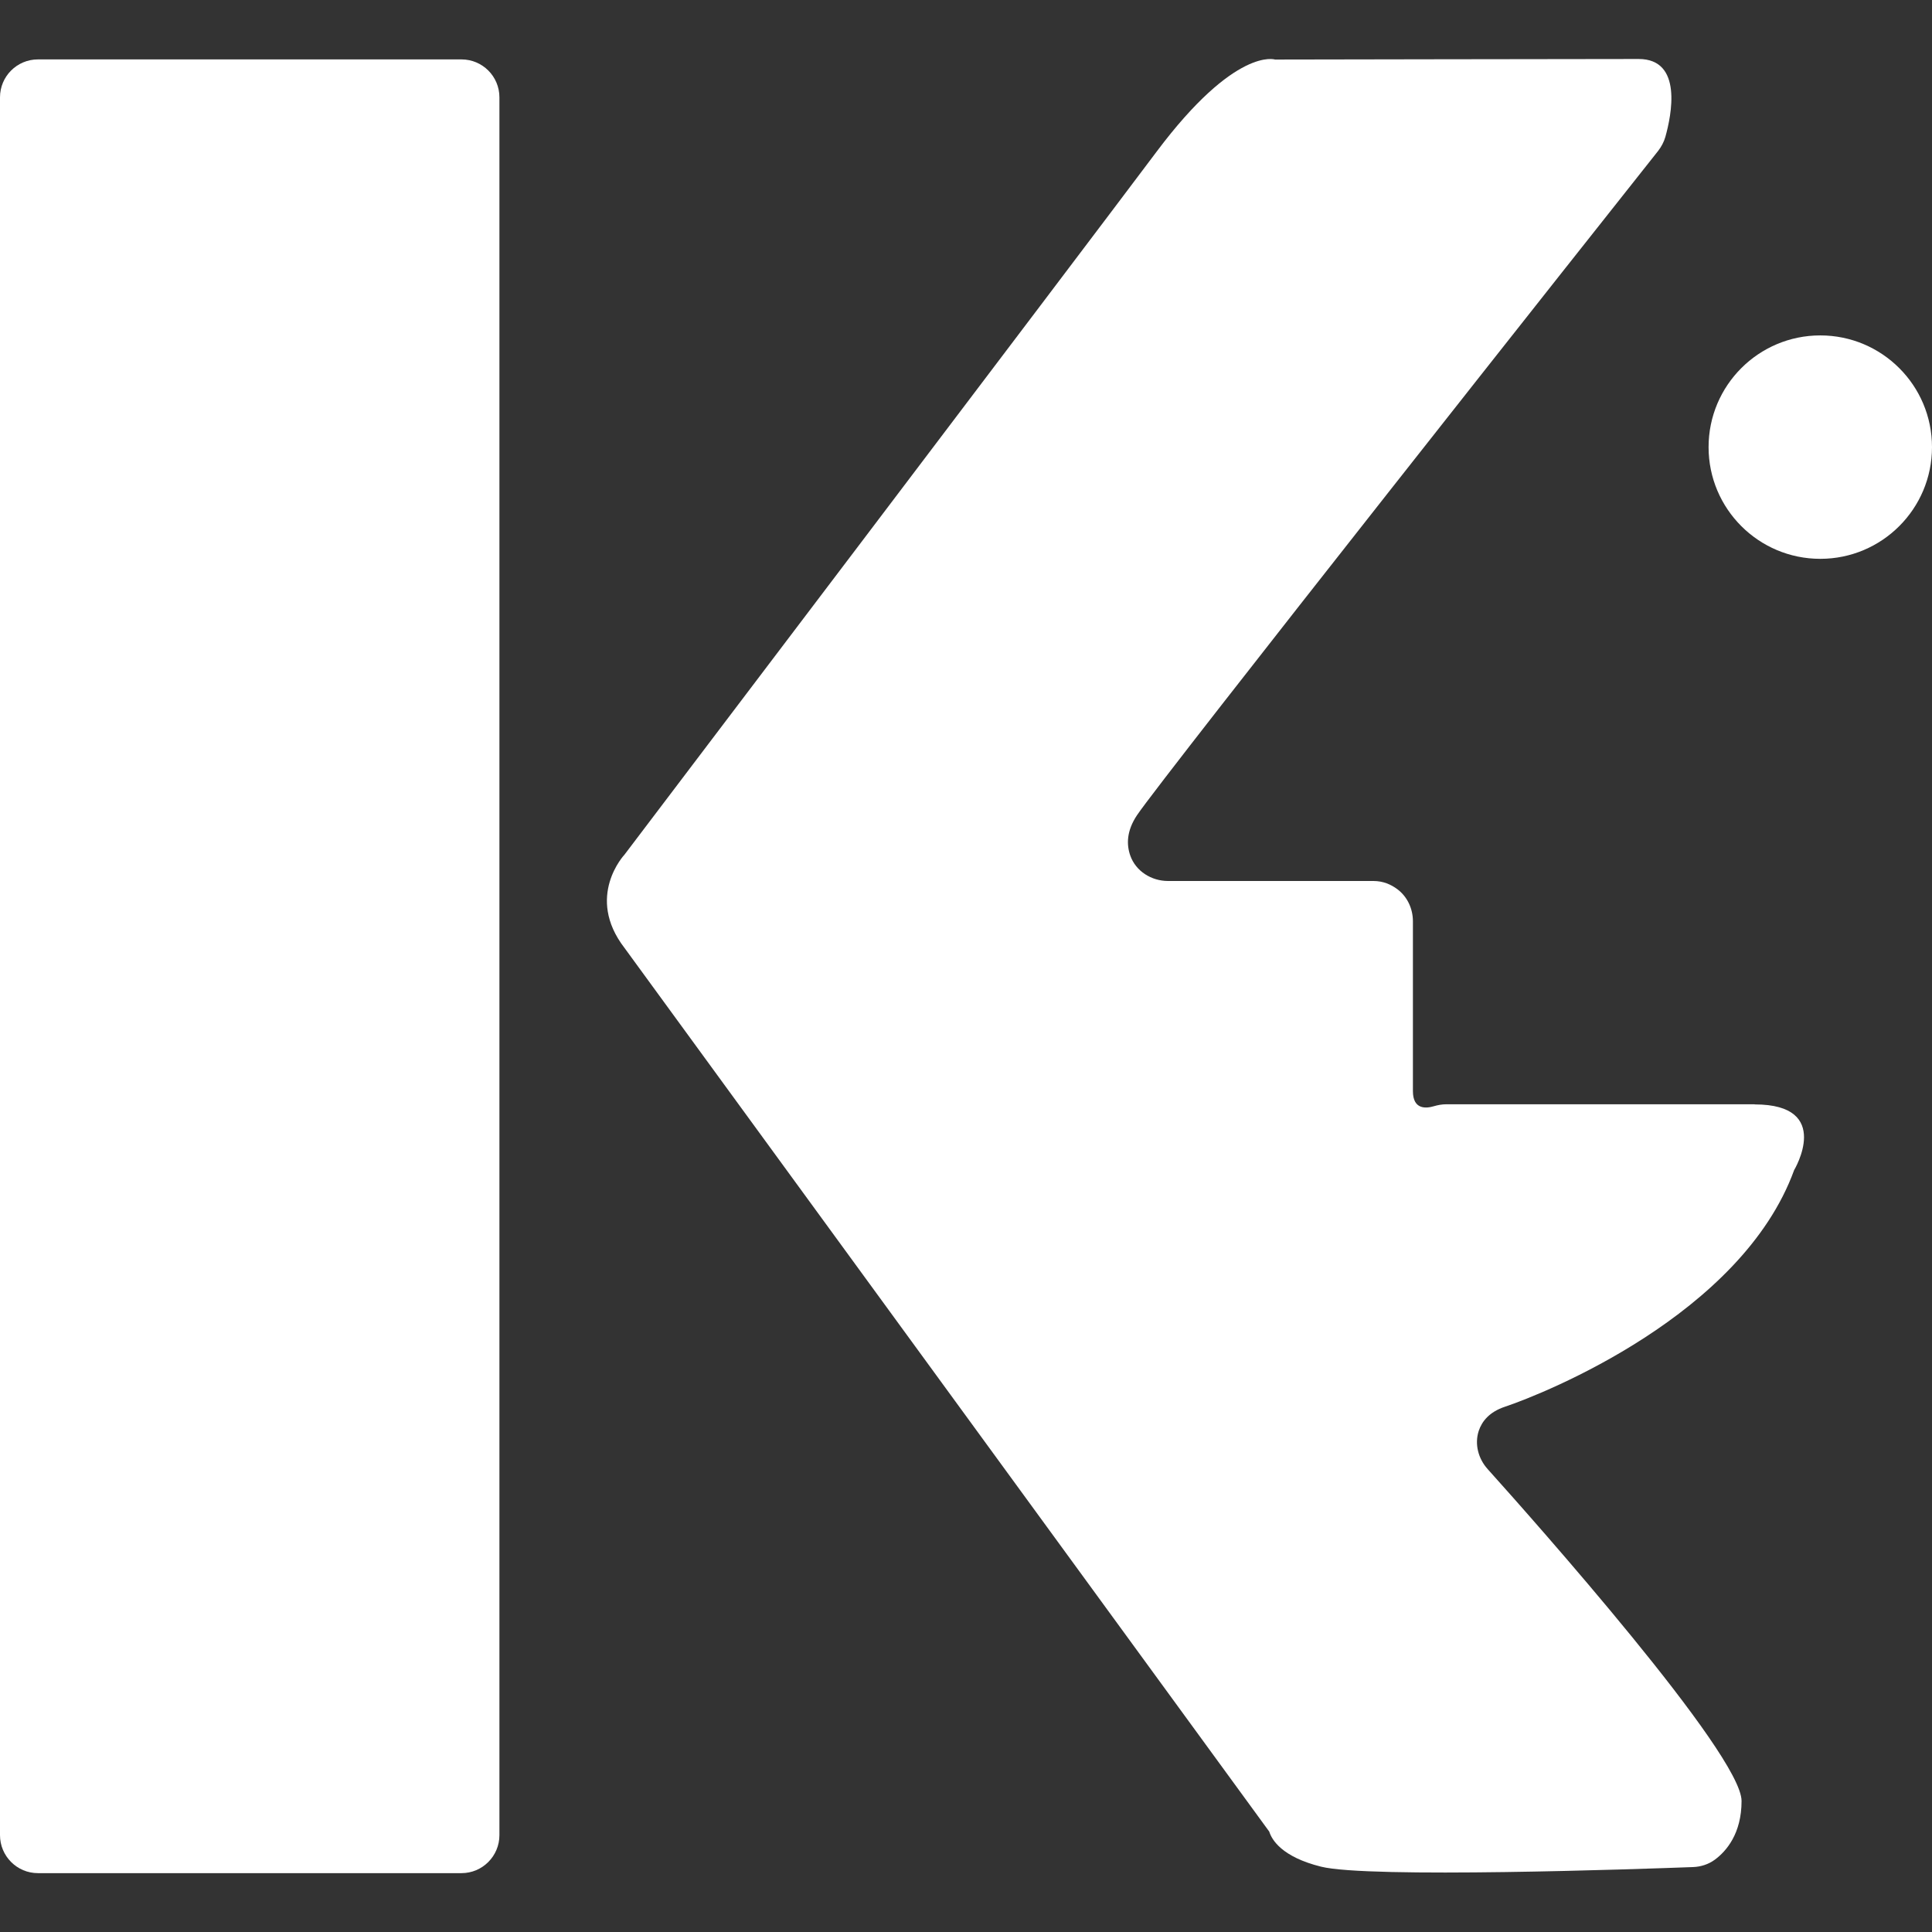
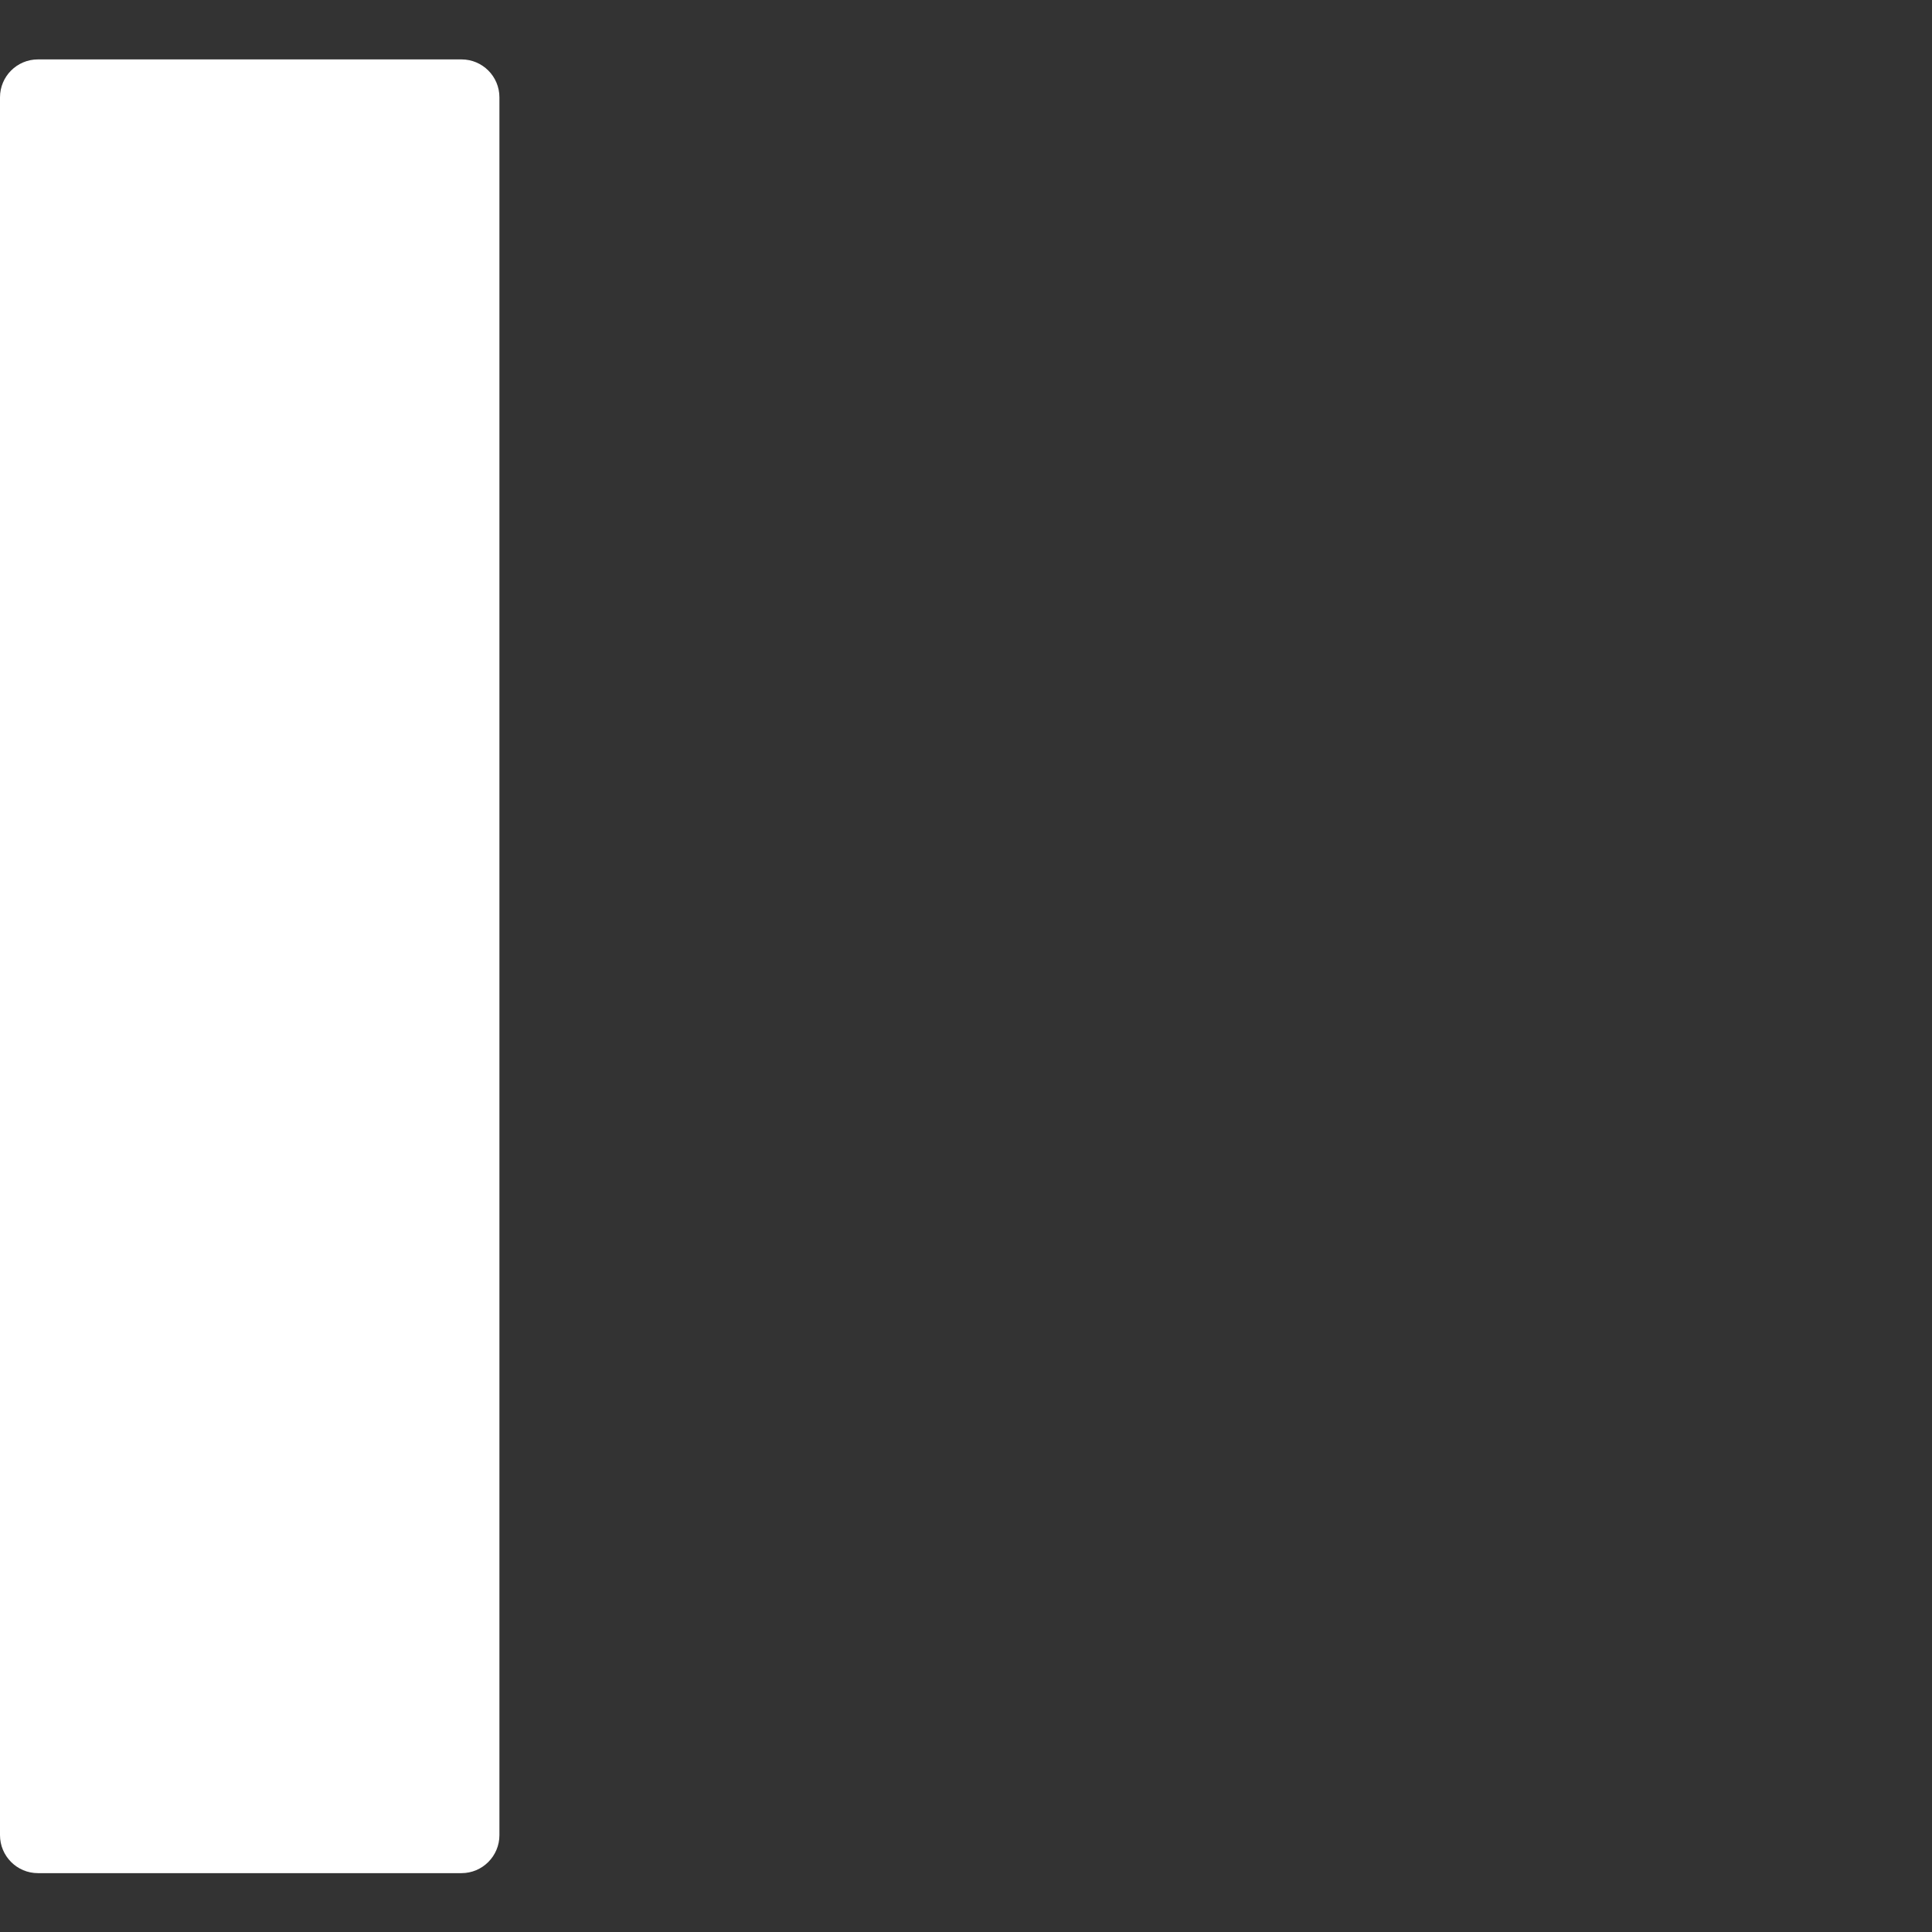
<svg xmlns="http://www.w3.org/2000/svg" width="28" height="28" viewBox="0 0 28 28" fill="none">
  <rect x="0" y="0" width="28" height="28" fill="#333333" stroke="none" />
  <g clip-path="url(#clip0_3072_3544)">
    <path d="M6.688 0.861H0.55C0.246 0.861 0 1.107 0 1.411V26.596C0 26.9 0.246 27.147 0.55 27.147H6.688C6.992 27.147 7.238 26.9 7.238 26.596V1.411C7.238 1.107 6.992 0.861 6.688 0.861Z" fill="white" />
-     <path d="M25.429 16.004H20.96C20.899 16.004 20.84 16.015 20.781 16.032C20.671 16.065 20.477 16.086 20.477 15.813V13.351C20.477 13.17 20.396 12.994 20.25 12.886C20.16 12.819 20.046 12.768 19.905 12.768H16.928C16.688 12.768 16.461 12.627 16.381 12.4C16.326 12.244 16.324 12.046 16.478 11.815C16.838 11.276 23.296 3.112 24.031 2.187C24.078 2.126 24.115 2.057 24.136 1.983C24.223 1.672 24.393 0.855 23.749 0.855C22.955 0.855 18.478 0.863 18.478 0.863C18.478 0.863 17.907 0.672 16.764 2.196C15.621 3.72 9.05 12.387 9.05 12.387C9.05 12.387 8.478 12.994 9.05 13.737L18.395 26.545C18.431 26.661 18.574 26.911 19.145 27.053C19.831 27.225 23.758 27.088 24.536 27.059C24.65 27.055 24.762 27.019 24.854 26.951C25.021 26.827 25.24 26.573 25.24 26.101C25.24 25.423 22.225 22.031 21.56 21.291C21.425 21.141 21.368 20.93 21.431 20.737C21.477 20.6 21.583 20.463 21.812 20.387C22.383 20.196 25.24 19.053 26.002 16.958C26.002 16.958 26.574 16.006 25.431 16.006L25.429 16.004Z" fill="white" />
-     <path d="M26.381 8.099C27.275 8.099 28 7.374 28 6.48C28 5.586 27.275 4.861 26.381 4.861C25.487 4.861 24.762 5.586 24.762 6.48C24.762 7.374 25.487 8.099 26.381 8.099Z" fill="white" />
  </g>
  <defs>
    <clipPath id="clip0_3072_3544">
      <rect width="28" height="26.293" fill="white" transform="translate(0 0.853)" />
    </clipPath>
  </defs>
</svg>